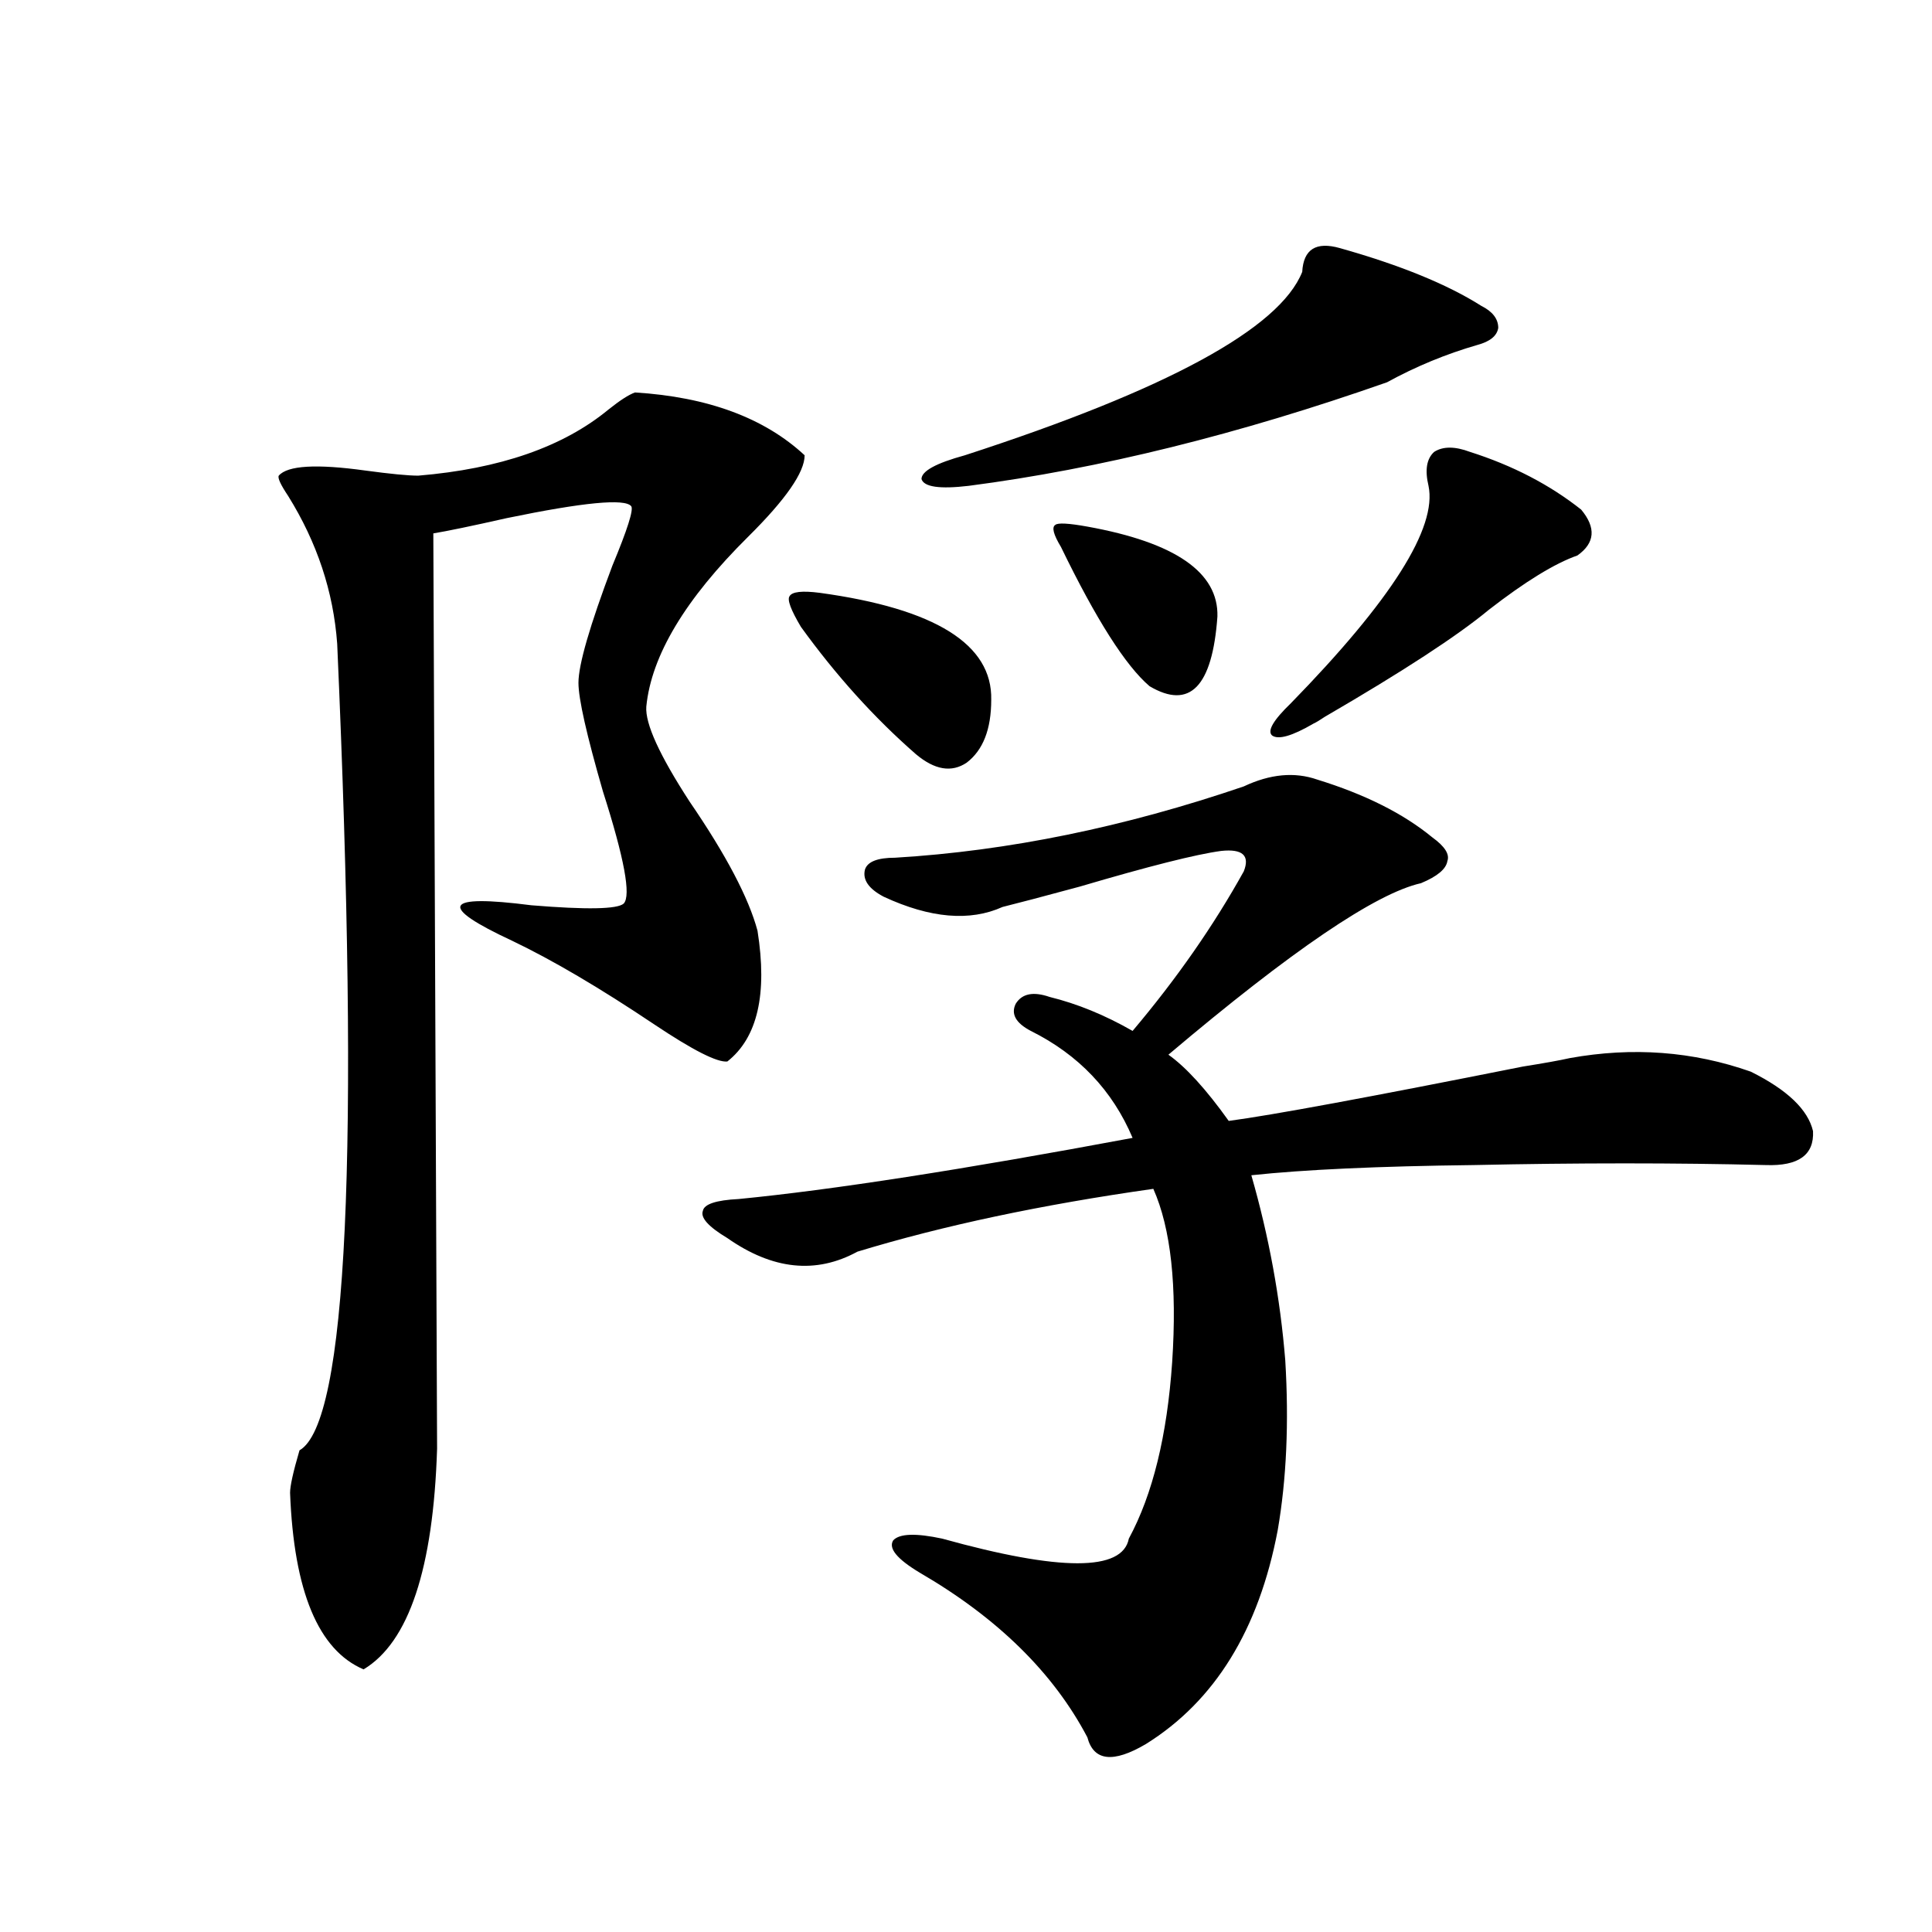
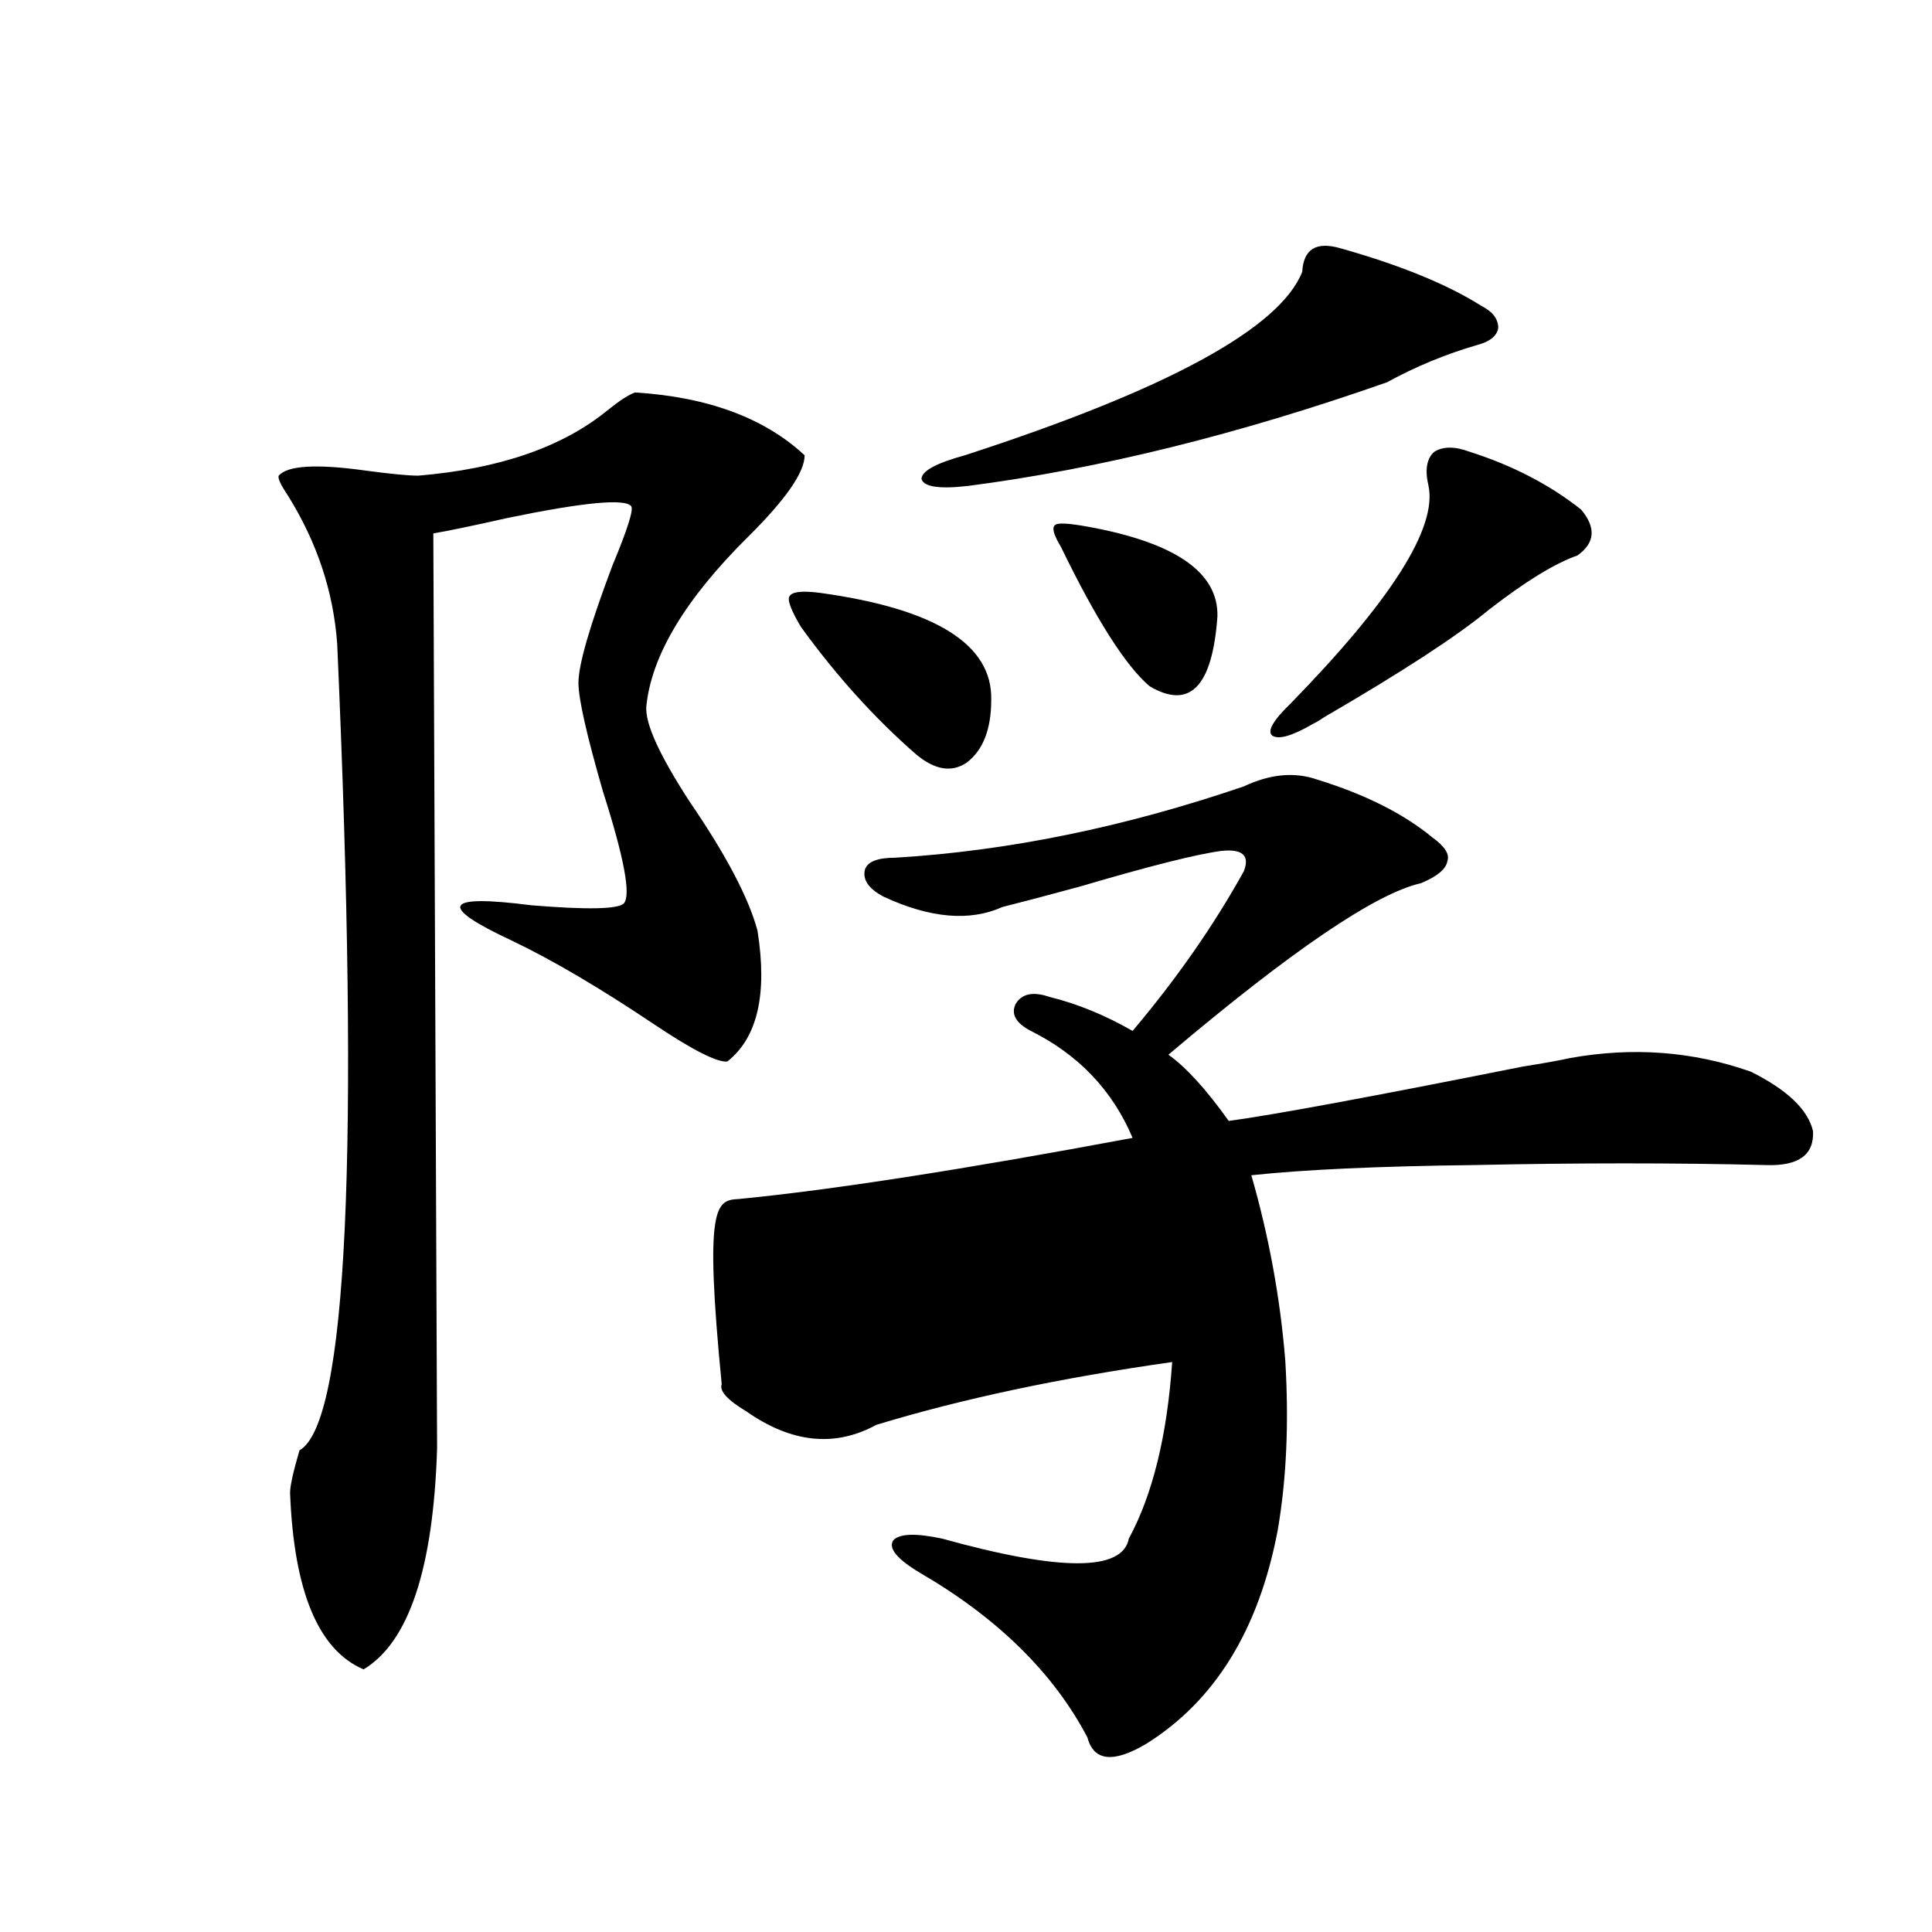
<svg xmlns="http://www.w3.org/2000/svg" version="1.1" id="图层_1" x="0px" y="0px" width="1000px" height="1000px" viewBox="0 0 1000 1000" enable-background="new 0 0 1000 1000" xml:space="preserve">
-   <path d="M328.675,203.133c37.713,2.349,66.98,13.184,87.803,32.52c0,8.789-9.756,22.852-29.268,42.188  c-32.529,32.231-50.09,61.523-52.682,87.891c-0.655,8.789,6.829,25.2,22.438,49.219c18.856,27.548,30.563,49.81,35.121,66.797  c5.198,32.821,0,55.371-15.609,67.676c-5.213,0.591-17.896-5.851-38.048-19.336c-27.972-18.745-52.361-33.097-73.169-43.066  c-39.023-18.155-35.776-24.308,9.756-18.457c28.612,2.349,44.542,2.06,47.804-0.879c3.902-4.093,0.32-23.429-10.731-58.008  c-8.46-29.292-12.683-48.038-12.683-56.25c0-9.366,5.854-29.581,17.561-60.645c7.805-18.745,11.052-29.004,9.756-30.762  c-3.262-4.093-24.725-2.046-64.389,6.152c-18.216,4.106-30.898,6.743-38.048,7.91l1.951,473.73  c-1.951,62.114-14.634,100.195-38.048,114.258c-23.414-9.97-36.097-40.43-38.048-91.406c0-3.516,1.616-10.835,4.878-21.973  c24.71-14.063,31.219-153.218,19.512-417.48c-1.951-26.944-10.411-52.433-25.365-76.465c-3.902-5.851-5.533-9.366-4.878-10.547  c4.543-5.273,19.512-6.152,44.877-2.637c13.003,1.758,22.104,2.637,27.316,2.637c42.271-3.516,75.12-14.941,98.534-34.277  C320.87,207.239,325.413,204.313,328.675,203.133z M382.332,620.613c48.124-4.683,116.095-15.229,203.897-31.641  c-10.411-24.609-27.972-43.066-52.682-55.371c-7.805-4.093-10.411-8.789-7.805-14.063c3.247-5.273,9.101-6.44,17.561-3.516  c14.299,3.516,28.612,9.38,42.926,17.578c22.759-26.944,41.95-54.492,57.56-82.617c3.247-8.198-0.655-11.714-11.707-10.547  c-13.018,1.758-37.407,7.91-73.169,18.457c-19.512,5.273-32.85,8.789-39.999,10.547c-16.92,7.622-37.407,5.864-61.462-5.273  c-7.805-4.093-11.066-8.789-9.756-14.063c1.296-4.093,6.494-6.152,15.609-6.152c58.535-3.516,118.687-15.82,180.483-36.914  c13.658-6.44,26.341-7.608,38.048-3.516c24.71,7.622,44.542,17.578,59.511,29.883c6.494,4.696,9.101,8.789,7.805,12.305  c-0.655,4.106-5.213,7.91-13.658,11.426c-23.414,5.273-66.995,34.868-130.729,88.77c9.101,6.454,19.512,17.88,31.219,34.277  c22.104-2.925,72.834-12.305,152.191-28.125c11.052-1.758,19.177-3.214,24.39-4.395c32.515-5.851,63.733-3.516,93.656,7.031  c18.856,9.38,29.588,19.638,32.194,30.762c0.641,12.305-7.484,18.169-24.39,17.578c-46.828-1.167-97.238-1.167-151.216,0  c-49.435,0.591-87.803,2.349-115.119,5.273c9.101,31.641,14.954,63.583,17.561,95.801c1.951,32.231,0.641,61.523-3.902,87.891  c-9.756,51.554-32.529,88.468-68.291,110.742c-16.92,9.956-26.996,8.789-30.243-3.516c-17.561-33.398-46.508-61.825-86.827-85.254  c-11.707-7.031-16.265-12.593-13.658-16.699c3.247-3.516,11.707-3.804,25.365-0.879c61.127,17.001,93.321,17.001,96.583,0  c12.348-22.852,19.832-53.312,22.438-91.406c2.592-39.249-0.655-69.132-9.756-89.648c-57.895,8.212-108.945,19.048-153.167,32.52  c-21.463,11.728-43.901,9.38-67.315-7.031c-9.756-5.851-13.993-10.547-12.683-14.063  C364.437,623.25,370.625,621.204,382.332,620.613z M424.282,306.844c59.831,8.212,89.419,26.669,88.778,55.371  c0,15.243-4.237,26.079-12.683,32.52c-7.805,5.273-16.585,3.817-26.341-4.395c-21.463-18.745-41.31-40.718-59.511-65.918  c-5.213-8.789-7.164-14.063-5.854-15.82C409.969,306.267,415.167,305.677,424.282,306.844z M693.544,128.426  c31.219,8.789,55.608,18.759,73.169,29.883c5.854,2.938,8.78,6.743,8.78,11.426c-0.655,4.106-4.237,7.031-10.731,8.789  c-16.265,4.696-31.874,11.138-46.828,19.336c-76.751,26.958-148.944,44.824-216.58,53.613c-14.969,1.758-23.094,0.591-24.39-3.516  c0-4.093,7.47-8.198,22.438-12.305c104.708-33.976,162.923-65.616,174.63-94.922C674.673,129.017,681.182,124.91,693.544,128.426z   M562.815,272.566c45.518,8.212,67.956,23.73,67.315,46.582c-2.606,36.337-14.313,48.34-35.121,36.035  c-12.362-10.547-27.651-34.565-45.853-72.07c-3.902-6.44-4.878-10.245-2.927-11.426C547.526,270.521,553.06,270.809,562.815,272.566  z M760.859,233.895c22.104,7.031,41.295,17.001,57.56,29.883c7.805,9.38,7.149,17.29-1.951,23.73  c-11.707,4.106-26.996,13.485-45.853,28.125c-16.265,13.485-44.557,31.942-84.876,55.371c-2.606,1.758-4.558,2.938-5.854,3.516  c-11.066,6.454-18.216,8.501-21.463,6.152c-2.606-2.335,0.641-7.91,9.756-16.699c52.026-53.312,75.761-90.815,71.218-112.5  c-1.951-8.198-0.976-14.063,2.927-17.578C746.866,230.97,753.055,230.97,760.859,233.895z" />
+   <path d="M328.675,203.133c37.713,2.349,66.98,13.184,87.803,32.52c0,8.789-9.756,22.852-29.268,42.188  c-32.529,32.231-50.09,61.523-52.682,87.891c-0.655,8.789,6.829,25.2,22.438,49.219c18.856,27.548,30.563,49.81,35.121,66.797  c5.198,32.821,0,55.371-15.609,67.676c-5.213,0.591-17.896-5.851-38.048-19.336c-27.972-18.745-52.361-33.097-73.169-43.066  c-39.023-18.155-35.776-24.308,9.756-18.457c28.612,2.349,44.542,2.06,47.804-0.879c3.902-4.093,0.32-23.429-10.731-58.008  c-8.46-29.292-12.683-48.038-12.683-56.25c0-9.366,5.854-29.581,17.561-60.645c7.805-18.745,11.052-29.004,9.756-30.762  c-3.262-4.093-24.725-2.046-64.389,6.152c-18.216,4.106-30.898,6.743-38.048,7.91l1.951,473.73  c-1.951,62.114-14.634,100.195-38.048,114.258c-23.414-9.97-36.097-40.43-38.048-91.406c0-3.516,1.616-10.835,4.878-21.973  c24.71-14.063,31.219-153.218,19.512-417.48c-1.951-26.944-10.411-52.433-25.365-76.465c-3.902-5.851-5.533-9.366-4.878-10.547  c4.543-5.273,19.512-6.152,44.877-2.637c13.003,1.758,22.104,2.637,27.316,2.637c42.271-3.516,75.12-14.941,98.534-34.277  C320.87,207.239,325.413,204.313,328.675,203.133z M382.332,620.613c48.124-4.683,116.095-15.229,203.897-31.641  c-10.411-24.609-27.972-43.066-52.682-55.371c-7.805-4.093-10.411-8.789-7.805-14.063c3.247-5.273,9.101-6.44,17.561-3.516  c14.299,3.516,28.612,9.38,42.926,17.578c22.759-26.944,41.95-54.492,57.56-82.617c3.247-8.198-0.655-11.714-11.707-10.547  c-13.018,1.758-37.407,7.91-73.169,18.457c-19.512,5.273-32.85,8.789-39.999,10.547c-16.92,7.622-37.407,5.864-61.462-5.273  c-7.805-4.093-11.066-8.789-9.756-14.063c1.296-4.093,6.494-6.152,15.609-6.152c58.535-3.516,118.687-15.82,180.483-36.914  c13.658-6.44,26.341-7.608,38.048-3.516c24.71,7.622,44.542,17.578,59.511,29.883c6.494,4.696,9.101,8.789,7.805,12.305  c-0.655,4.106-5.213,7.91-13.658,11.426c-23.414,5.273-66.995,34.868-130.729,88.77c9.101,6.454,19.512,17.88,31.219,34.277  c22.104-2.925,72.834-12.305,152.191-28.125c11.052-1.758,19.177-3.214,24.39-4.395c32.515-5.851,63.733-3.516,93.656,7.031  c18.856,9.38,29.588,19.638,32.194,30.762c0.641,12.305-7.484,18.169-24.39,17.578c-46.828-1.167-97.238-1.167-151.216,0  c-49.435,0.591-87.803,2.349-115.119,5.273c9.101,31.641,14.954,63.583,17.561,95.801c1.951,32.231,0.641,61.523-3.902,87.891  c-9.756,51.554-32.529,88.468-68.291,110.742c-16.92,9.956-26.996,8.789-30.243-3.516c-17.561-33.398-46.508-61.825-86.827-85.254  c-11.707-7.031-16.265-12.593-13.658-16.699c3.247-3.516,11.707-3.804,25.365-0.879c61.127,17.001,93.321,17.001,96.583,0  c12.348-22.852,19.832-53.312,22.438-91.406c-57.895,8.212-108.945,19.048-153.167,32.52  c-21.463,11.728-43.901,9.38-67.315-7.031c-9.756-5.851-13.993-10.547-12.683-14.063  C364.437,623.25,370.625,621.204,382.332,620.613z M424.282,306.844c59.831,8.212,89.419,26.669,88.778,55.371  c0,15.243-4.237,26.079-12.683,32.52c-7.805,5.273-16.585,3.817-26.341-4.395c-21.463-18.745-41.31-40.718-59.511-65.918  c-5.213-8.789-7.164-14.063-5.854-15.82C409.969,306.267,415.167,305.677,424.282,306.844z M693.544,128.426  c31.219,8.789,55.608,18.759,73.169,29.883c5.854,2.938,8.78,6.743,8.78,11.426c-0.655,4.106-4.237,7.031-10.731,8.789  c-16.265,4.696-31.874,11.138-46.828,19.336c-76.751,26.958-148.944,44.824-216.58,53.613c-14.969,1.758-23.094,0.591-24.39-3.516  c0-4.093,7.47-8.198,22.438-12.305c104.708-33.976,162.923-65.616,174.63-94.922C674.673,129.017,681.182,124.91,693.544,128.426z   M562.815,272.566c45.518,8.212,67.956,23.73,67.315,46.582c-2.606,36.337-14.313,48.34-35.121,36.035  c-12.362-10.547-27.651-34.565-45.853-72.07c-3.902-6.44-4.878-10.245-2.927-11.426C547.526,270.521,553.06,270.809,562.815,272.566  z M760.859,233.895c22.104,7.031,41.295,17.001,57.56,29.883c7.805,9.38,7.149,17.29-1.951,23.73  c-11.707,4.106-26.996,13.485-45.853,28.125c-16.265,13.485-44.557,31.942-84.876,55.371c-2.606,1.758-4.558,2.938-5.854,3.516  c-11.066,6.454-18.216,8.501-21.463,6.152c-2.606-2.335,0.641-7.91,9.756-16.699c52.026-53.312,75.761-90.815,71.218-112.5  c-1.951-8.198-0.976-14.063,2.927-17.578C746.866,230.97,753.055,230.97,760.859,233.895z" />
</svg>